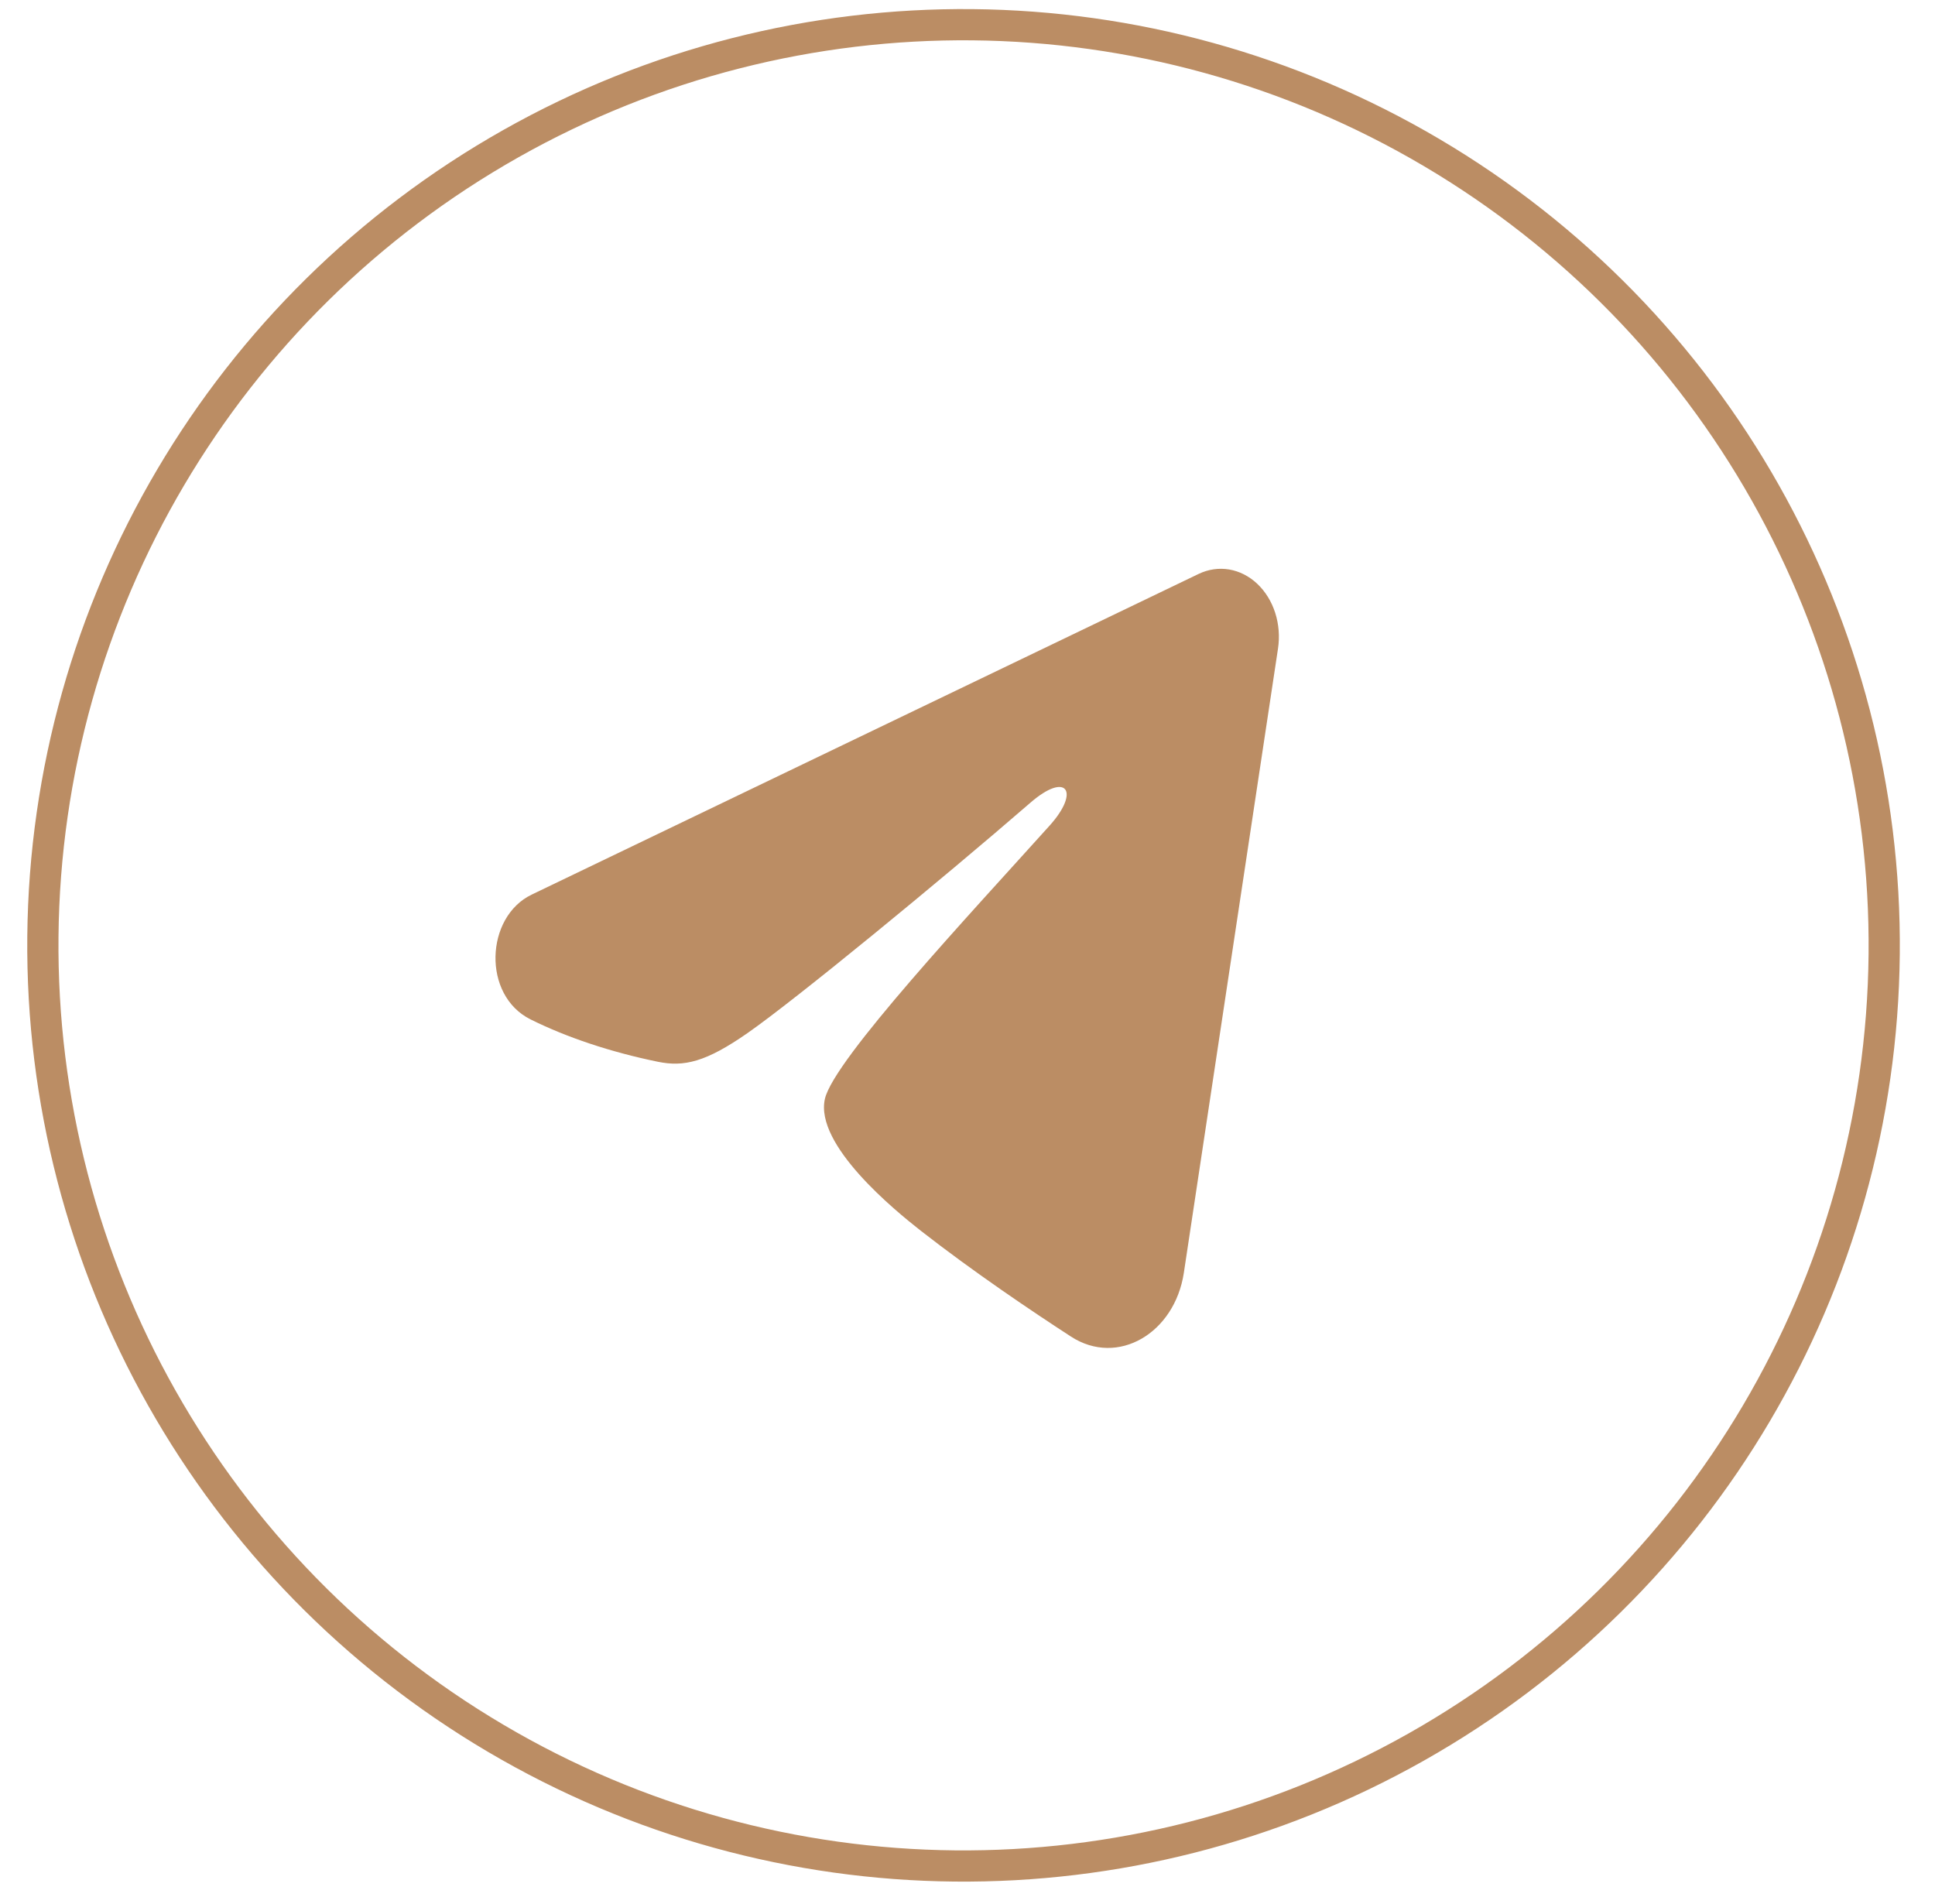
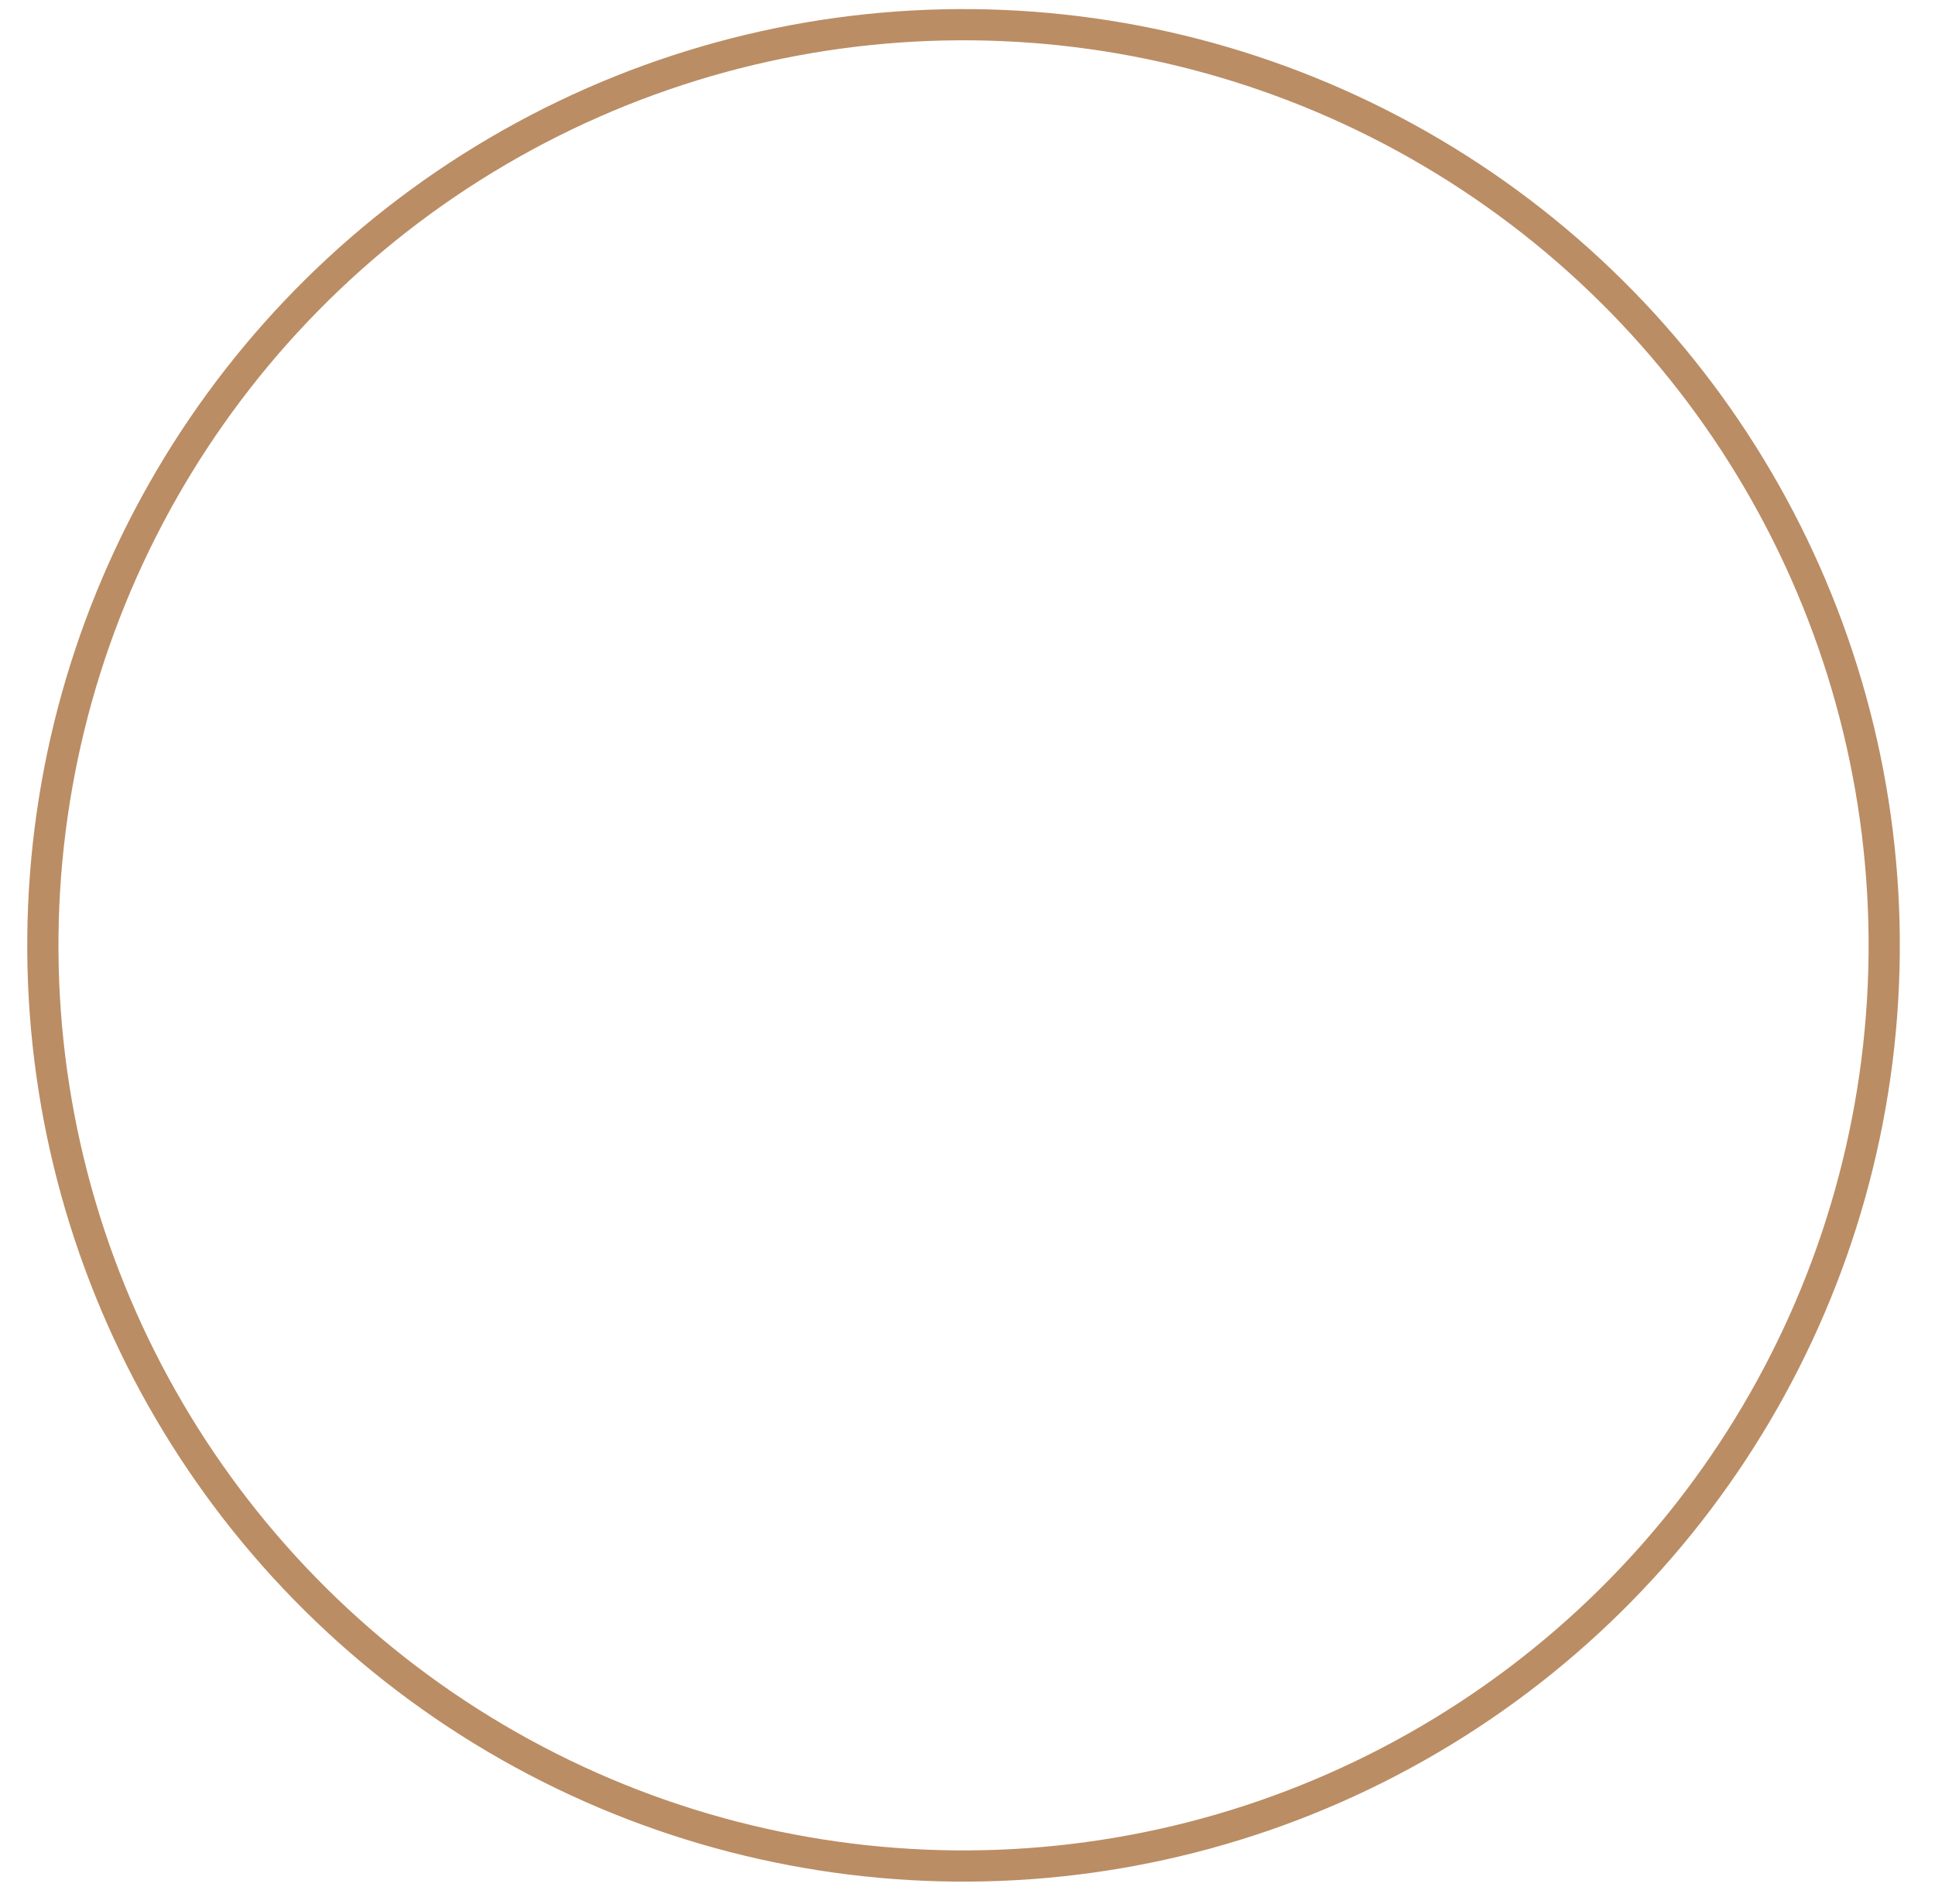
<svg xmlns="http://www.w3.org/2000/svg" width="62" height="61" viewBox="0 0 62 61" fill="none">
  <circle cx="30.873" cy="30.291" r="29.5" transform="rotate(0.558 30.873 30.291)" stroke="#BB8D64" />
-   <path fill-rule="evenodd" clip-rule="evenodd" d="M38.407 18.389C38.716 18.241 39.053 18.192 39.383 18.247C39.713 18.303 40.024 18.461 40.283 18.705C40.543 18.95 40.742 19.271 40.859 19.636C40.976 20.001 41.007 20.397 40.949 20.782L37.932 40.784C37.64 42.713 35.818 43.803 34.314 42.826C33.055 42.009 31.187 40.75 29.508 39.439C28.669 38.783 26.098 36.683 26.431 35.21C26.717 33.95 31.116 29.249 33.632 26.453C34.619 25.355 34.18 24.711 33.017 25.719C30.128 28.222 25.494 32.025 23.964 33.093C22.614 34.036 21.913 34.192 21.079 34.021C19.557 33.709 18.147 33.235 16.998 32.663C15.446 31.891 15.547 29.381 17.036 28.665L38.407 18.389Z" fill="#BB8D64" />
</svg>